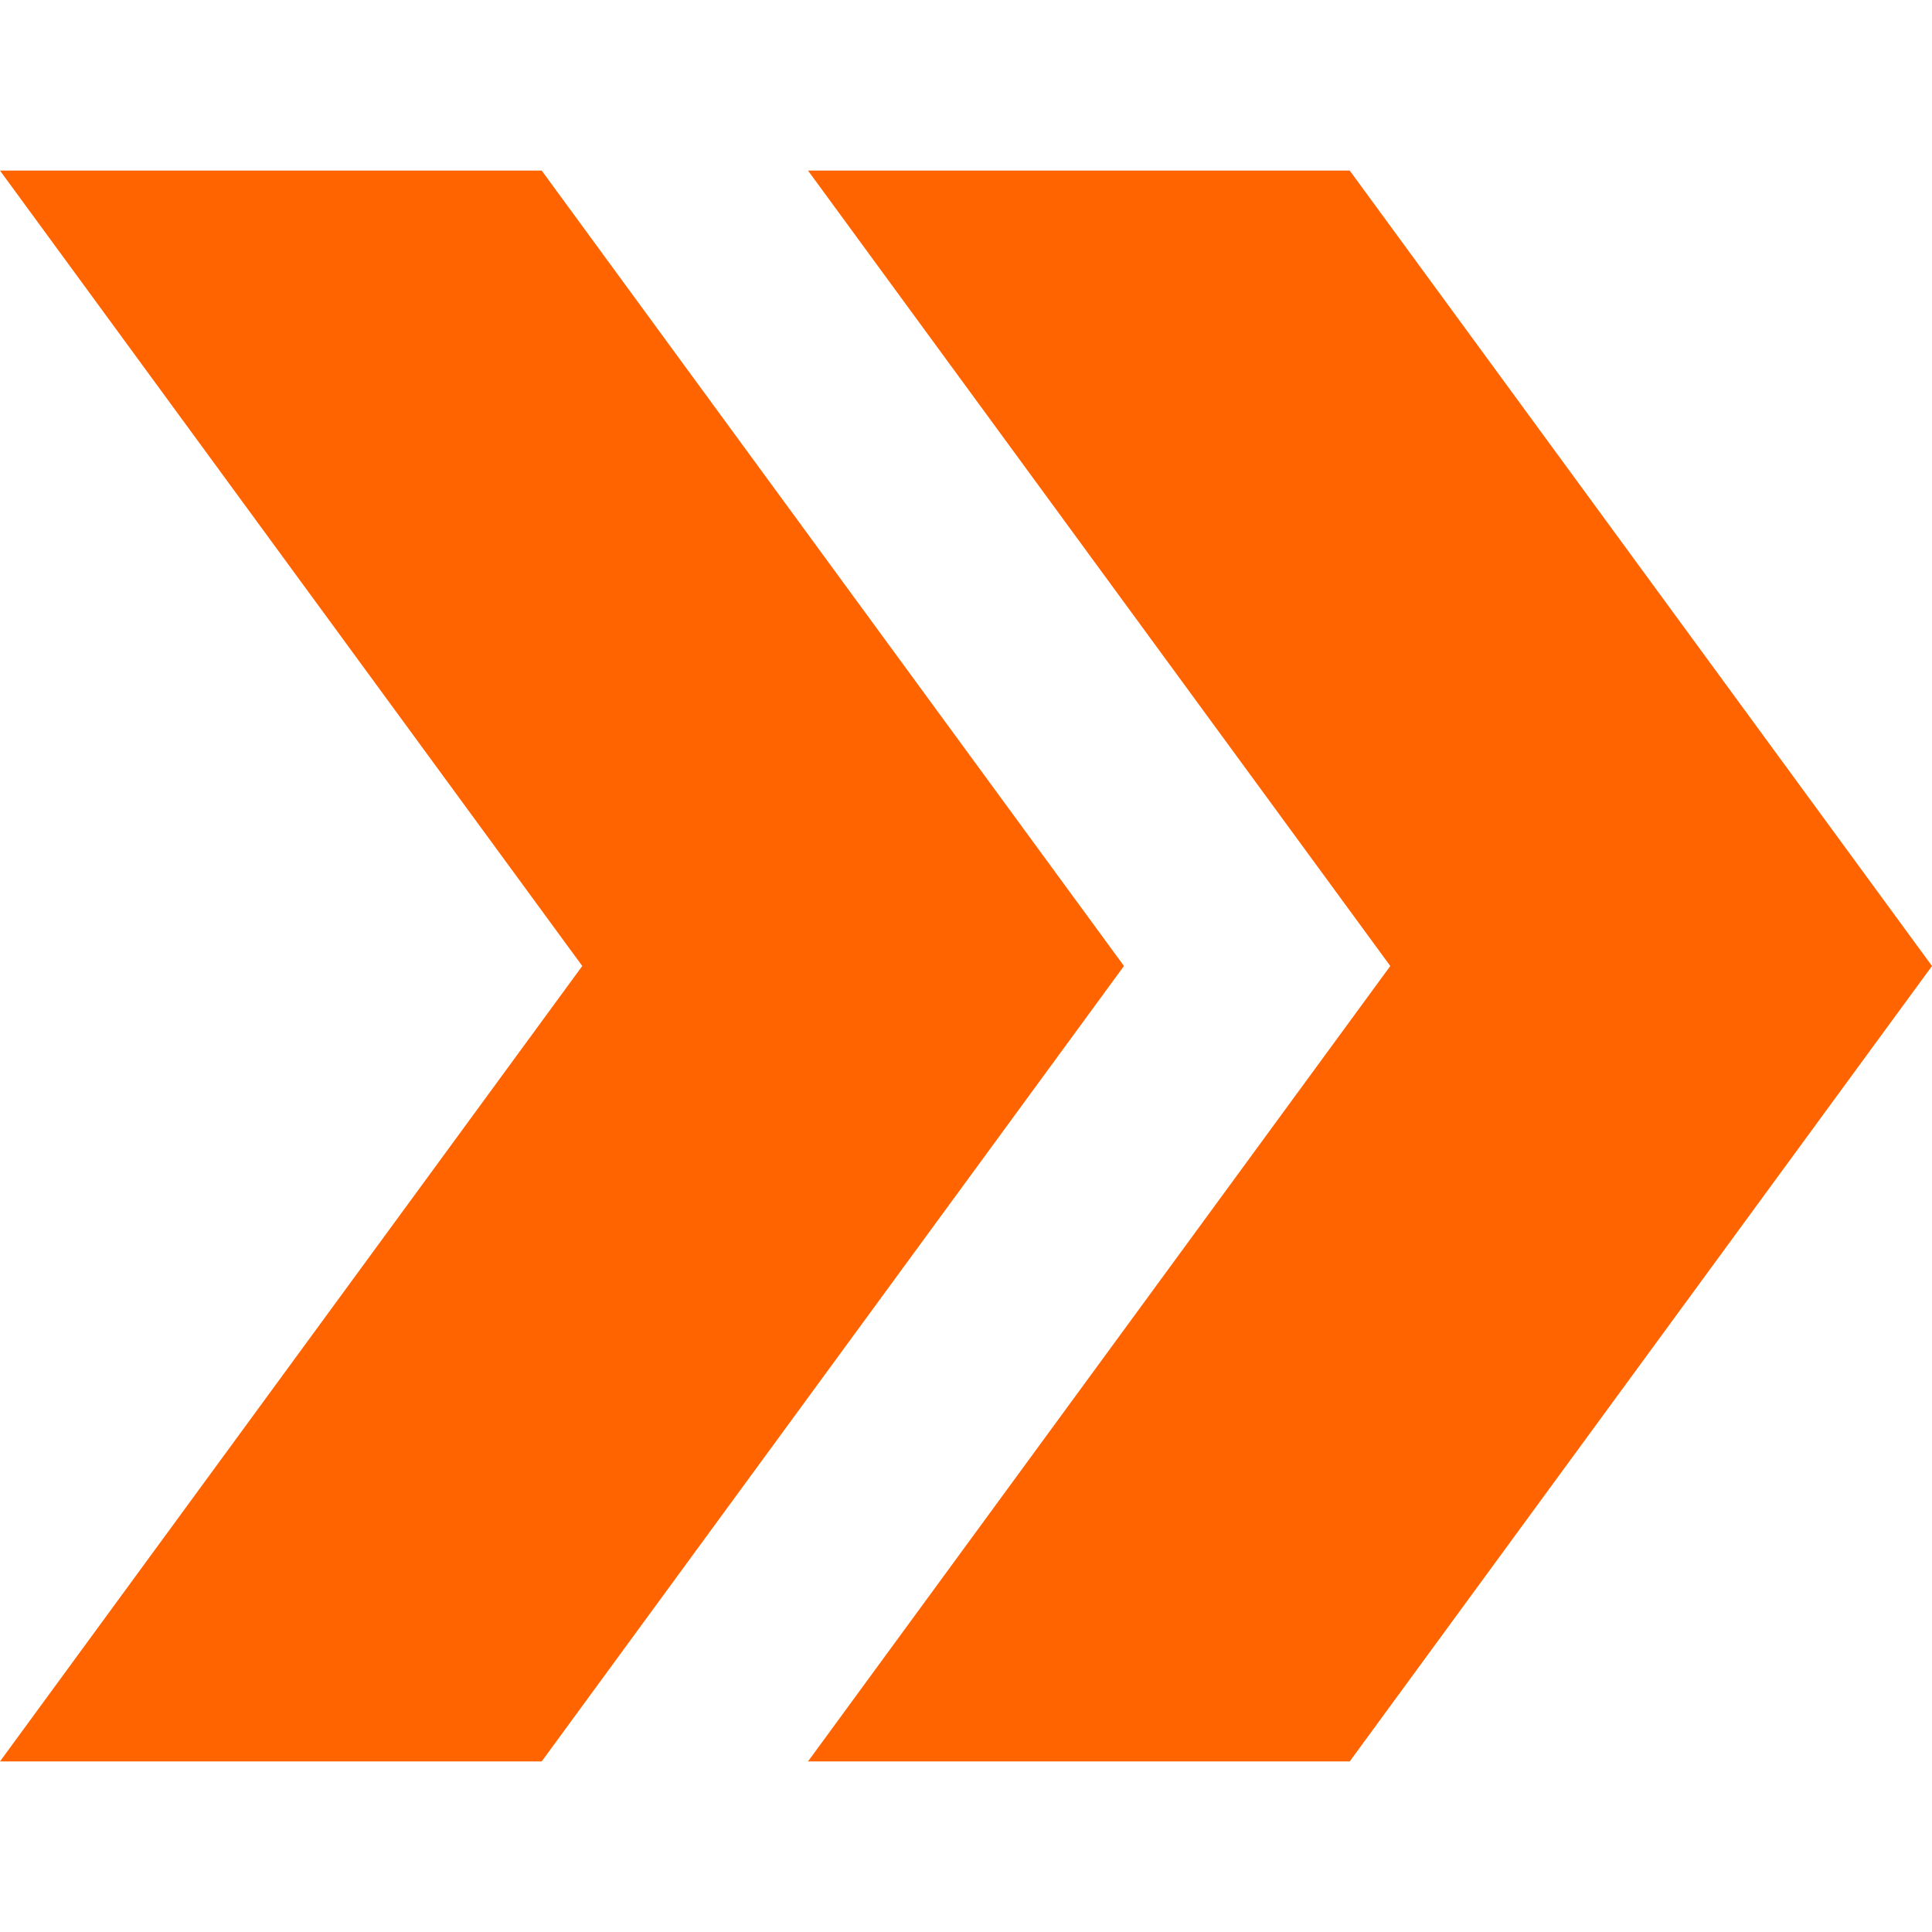
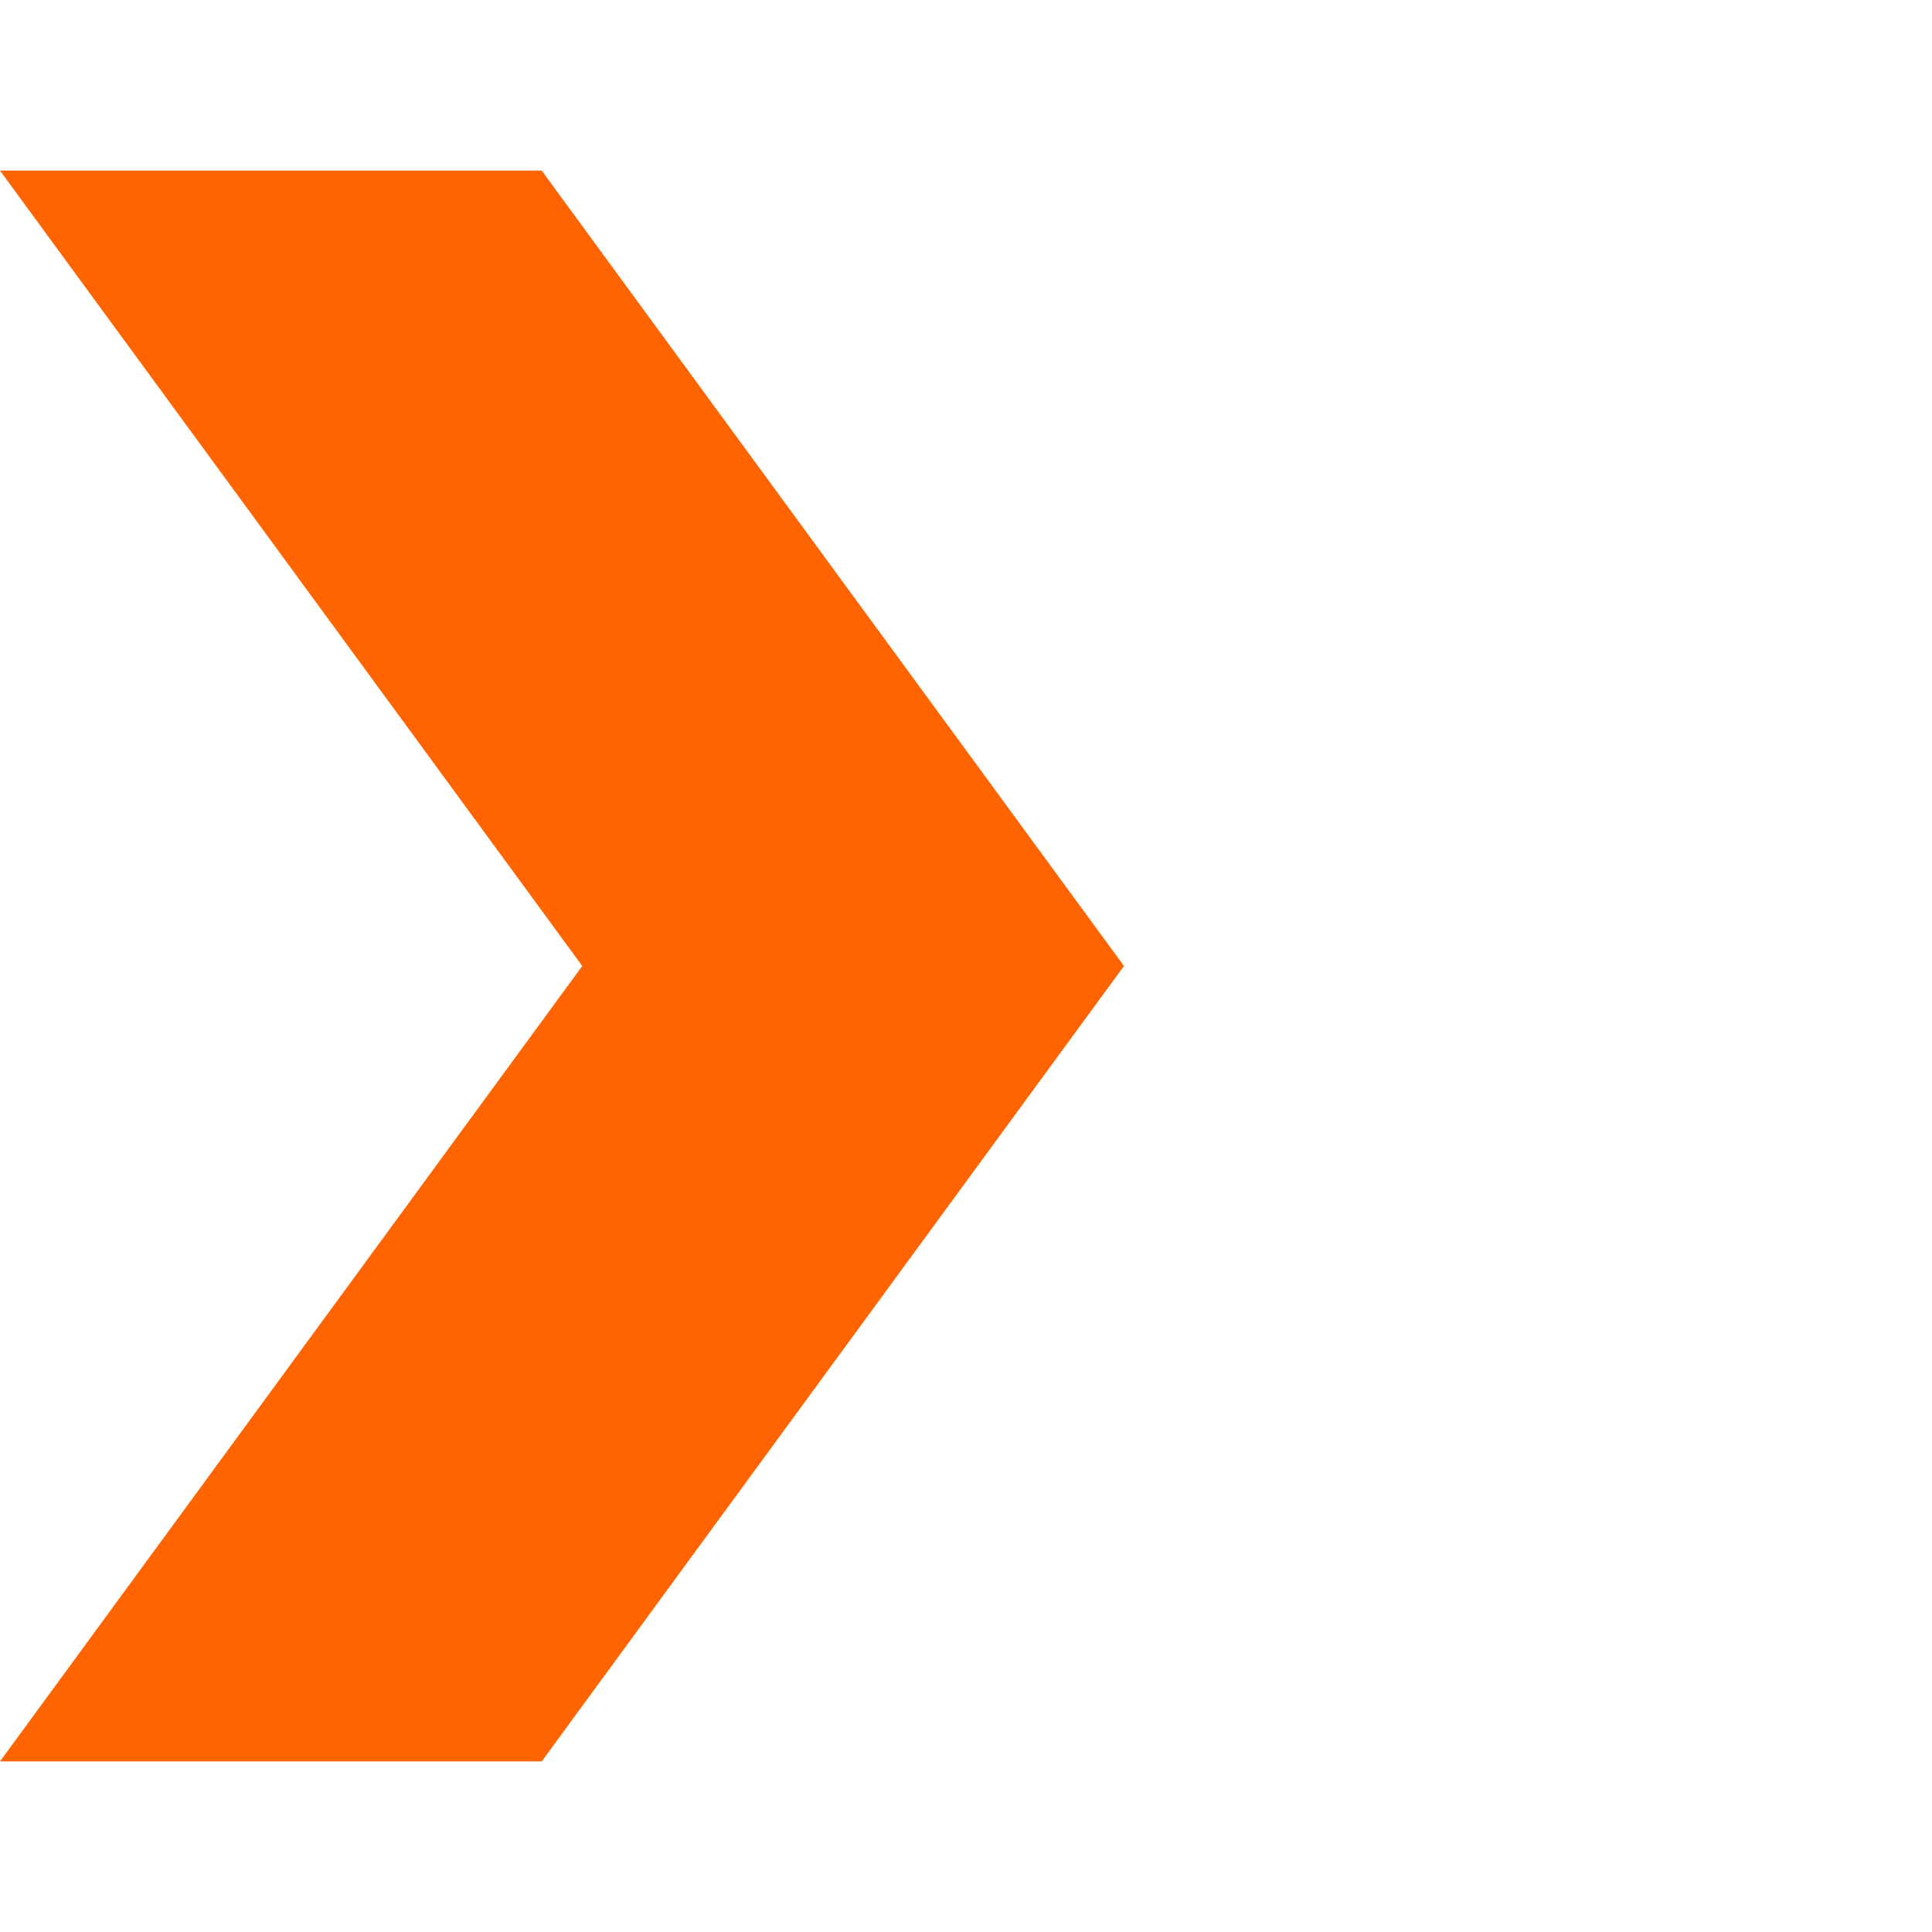
<svg xmlns="http://www.w3.org/2000/svg" width="512" height="512" x="0" y="0" viewBox="0 0 512 512" style="enable-background:new 0 0 512 512" xml:space="preserve" class="">
  <g>
-     <path clip-rule="evenodd" d="m0 45.211h143.56l154.305 210.789-154.306 210.789h-143.559l154.306-210.789zm214.135 0 154.306 210.789-154.306 210.789h143.559l154.306-210.789-154.306-210.789z" fill-rule="evenodd" fill="#ff6400" data-original="#000000" class="" />
+     <path clip-rule="evenodd" d="m0 45.211h143.56l154.305 210.789-154.306 210.789h-143.559l154.306-210.789zm214.135 0 154.306 210.789-154.306 210.789l154.306-210.789-154.306-210.789z" fill-rule="evenodd" fill="#ff6400" data-original="#000000" class="" />
  </g>
</svg>